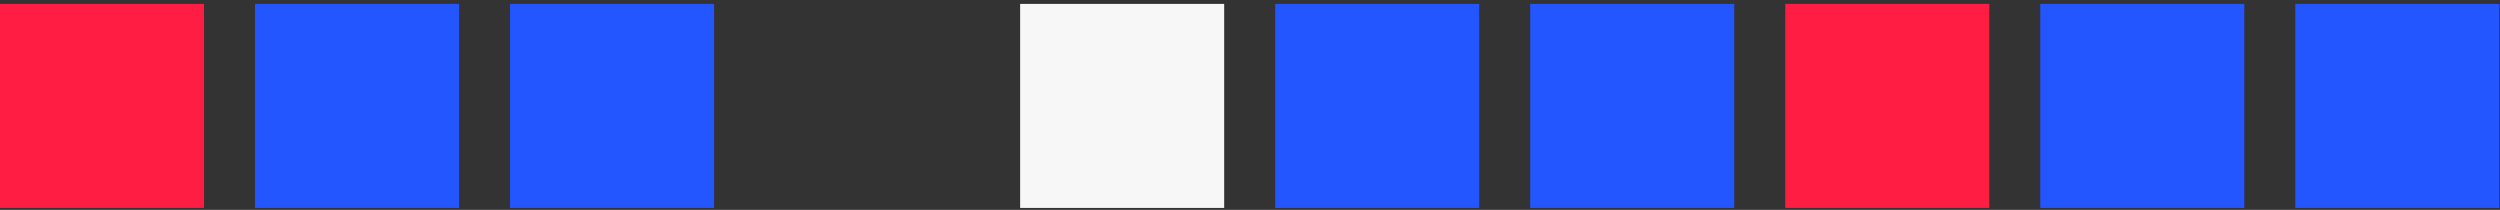
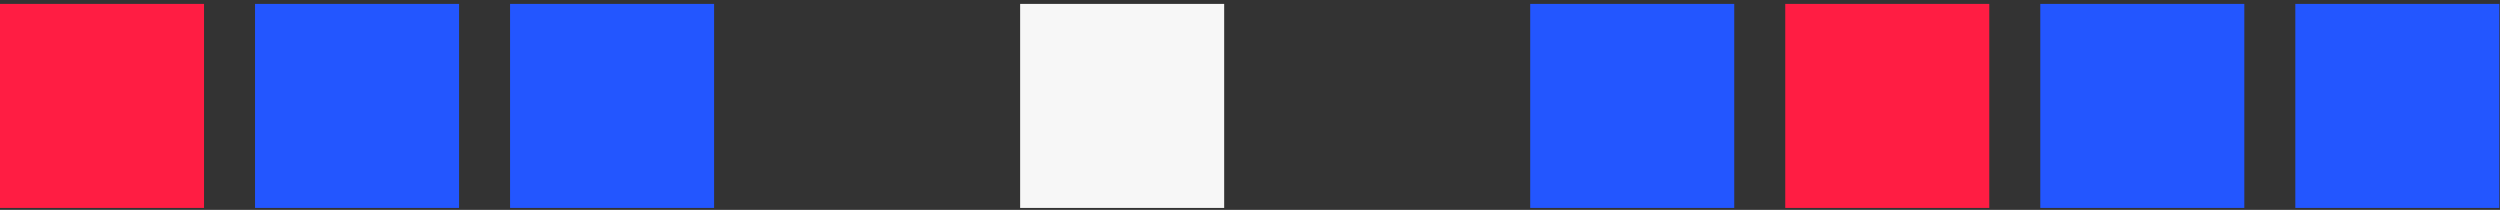
<svg xmlns="http://www.w3.org/2000/svg" width="405" height="34" viewBox="0 0 405 34" fill="none">
  <rect x="0" y="0" width="405" height="34" fill="#333333" stroke="none" />
  <rect y="0.632" width="33.053" height="33.053" fill="#FF1D43" />
  <rect x="41.316" y="0.632" width="33.053" height="33.053" fill="#2356FF" />
  <rect x="82.631" y="0.632" width="33.053" height="33.053" fill="#2356FF" />
  <rect x="165.263" y="0.632" width="33.053" height="33.053" fill="#F7F7F7" />
-   <rect x="206.579" y="0.632" width="33.053" height="33.053" fill="#2356FF" />
  <rect x="247.895" y="0.632" width="33.053" height="33.053" fill="#2356FF" />
  <rect x="289.21" y="0.632" width="33.053" height="33.053" fill="#FF1D43" />
  <rect x="330.526" y="0.632" width="33.053" height="33.053" fill="#2356FF" />
  <rect x="371.842" y="0.632" width="33.053" height="33.053" fill="#2356FF" />
</svg>